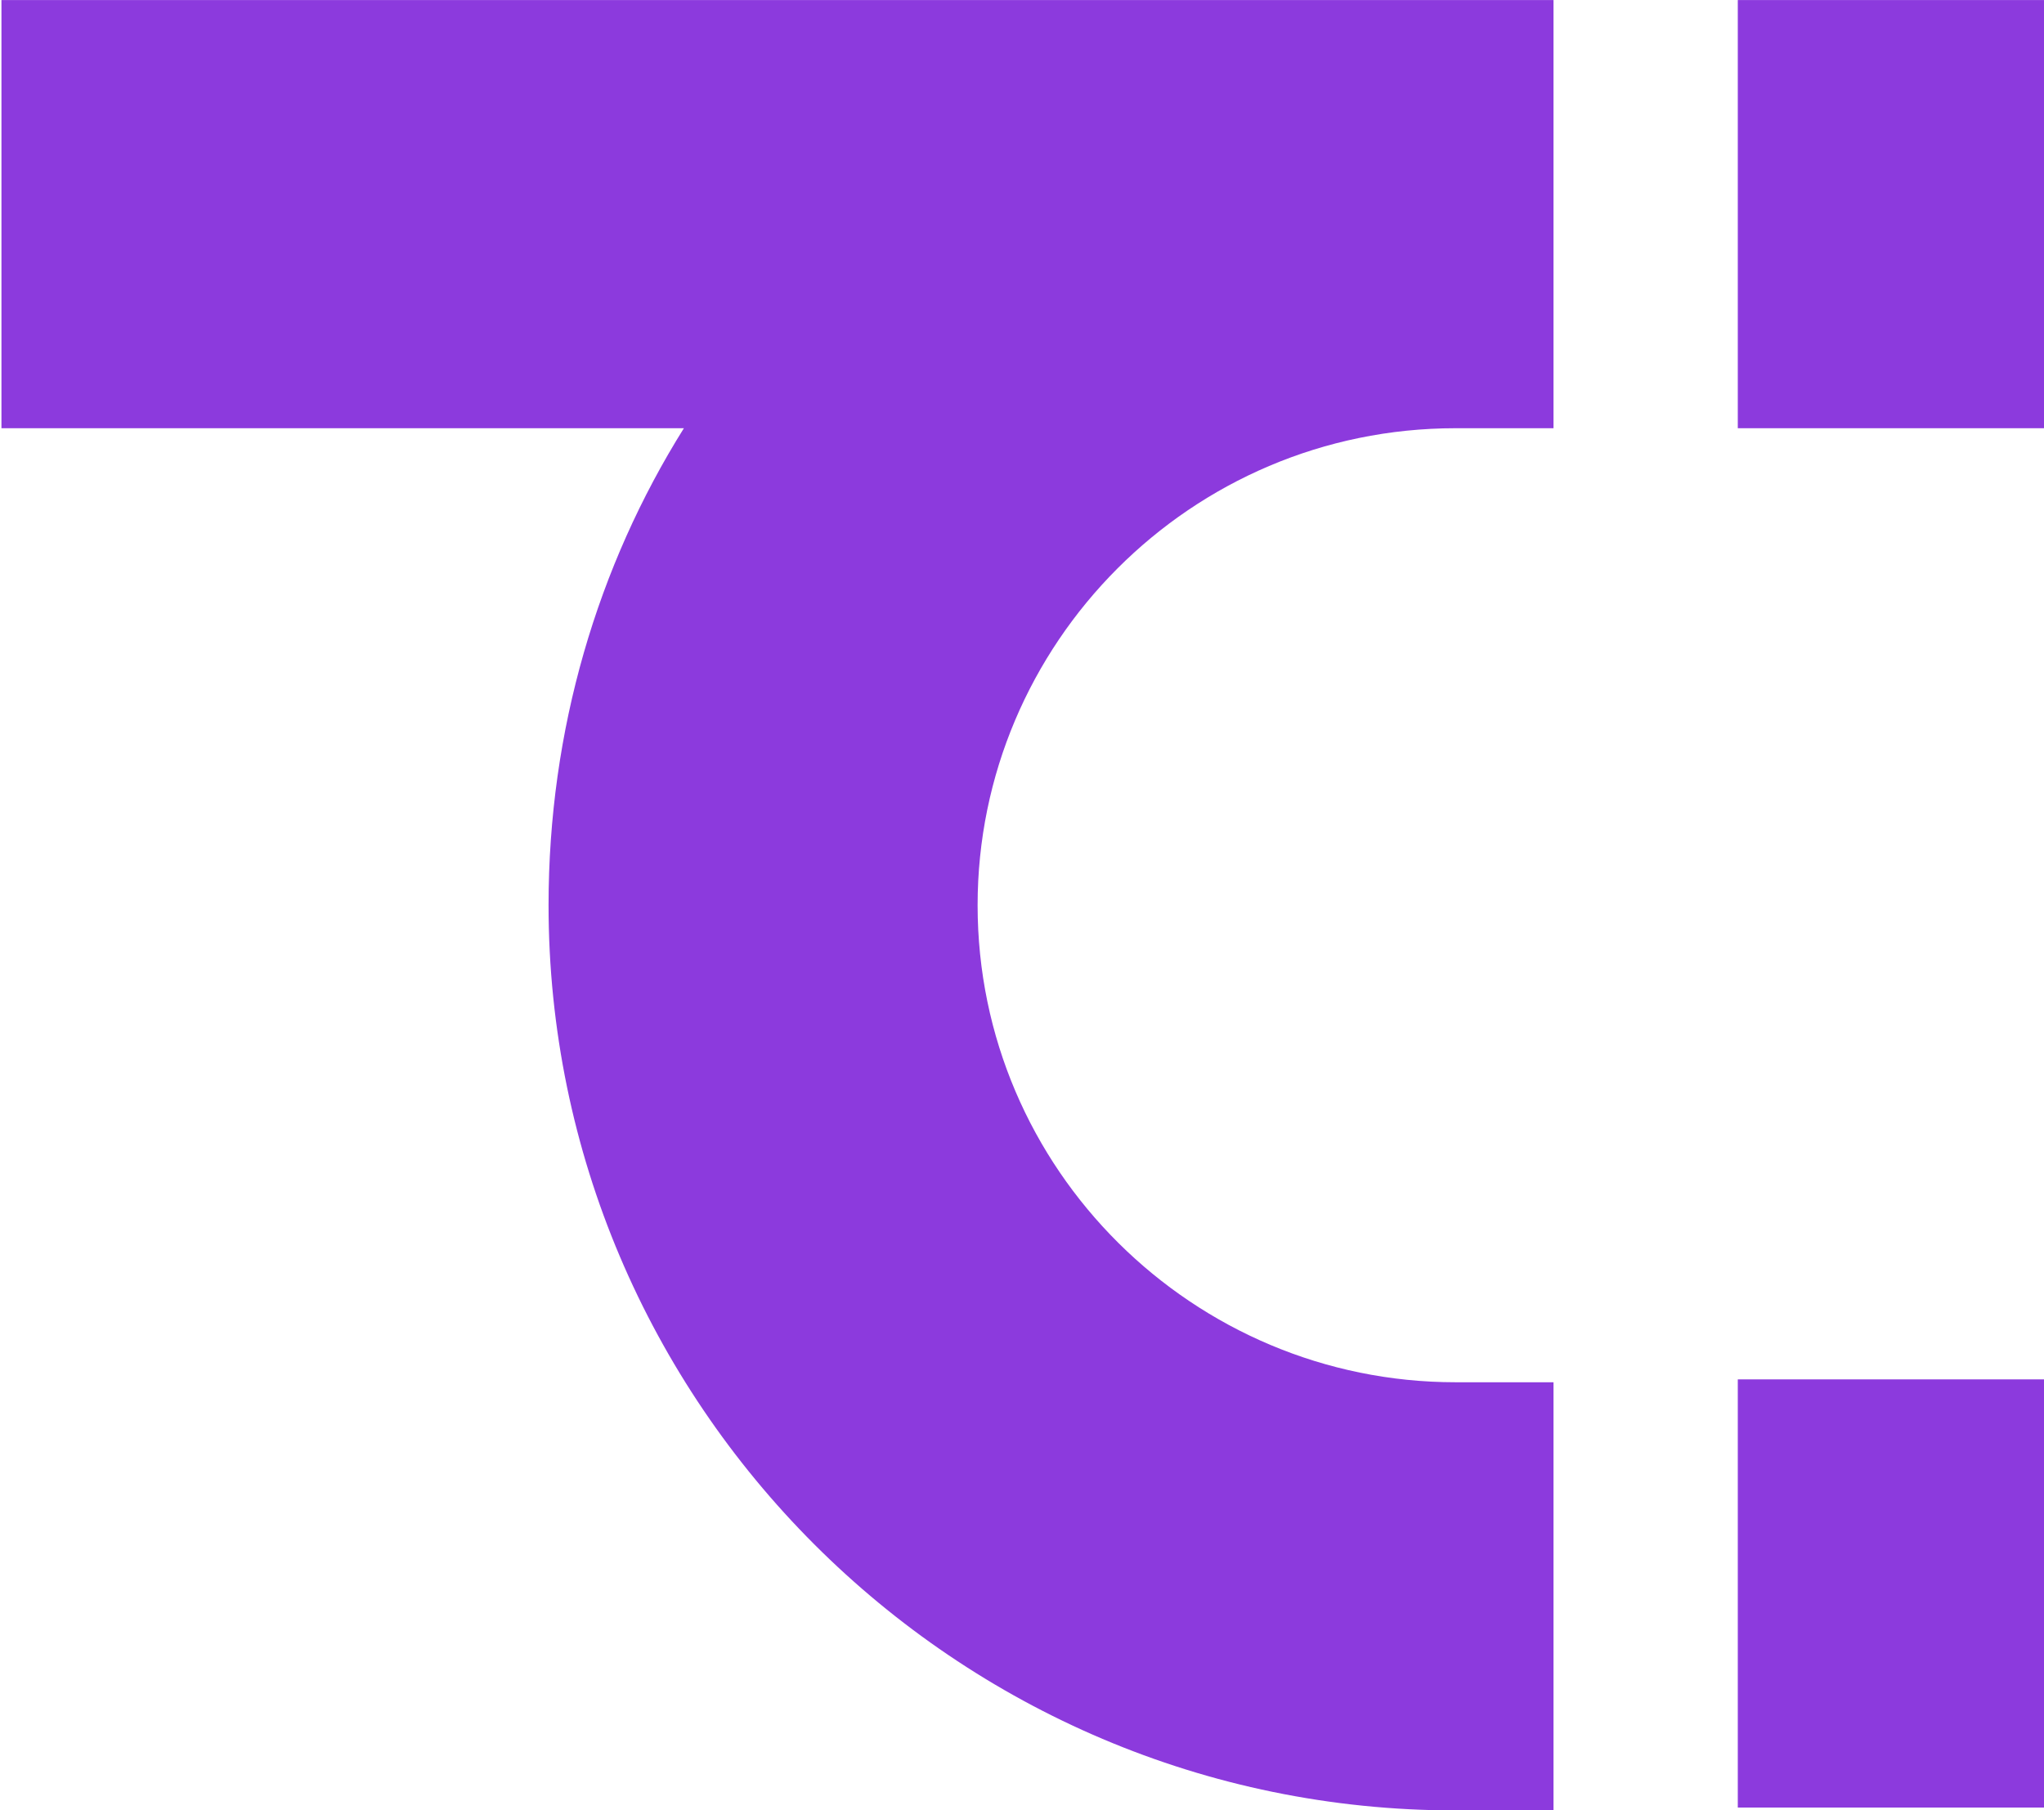
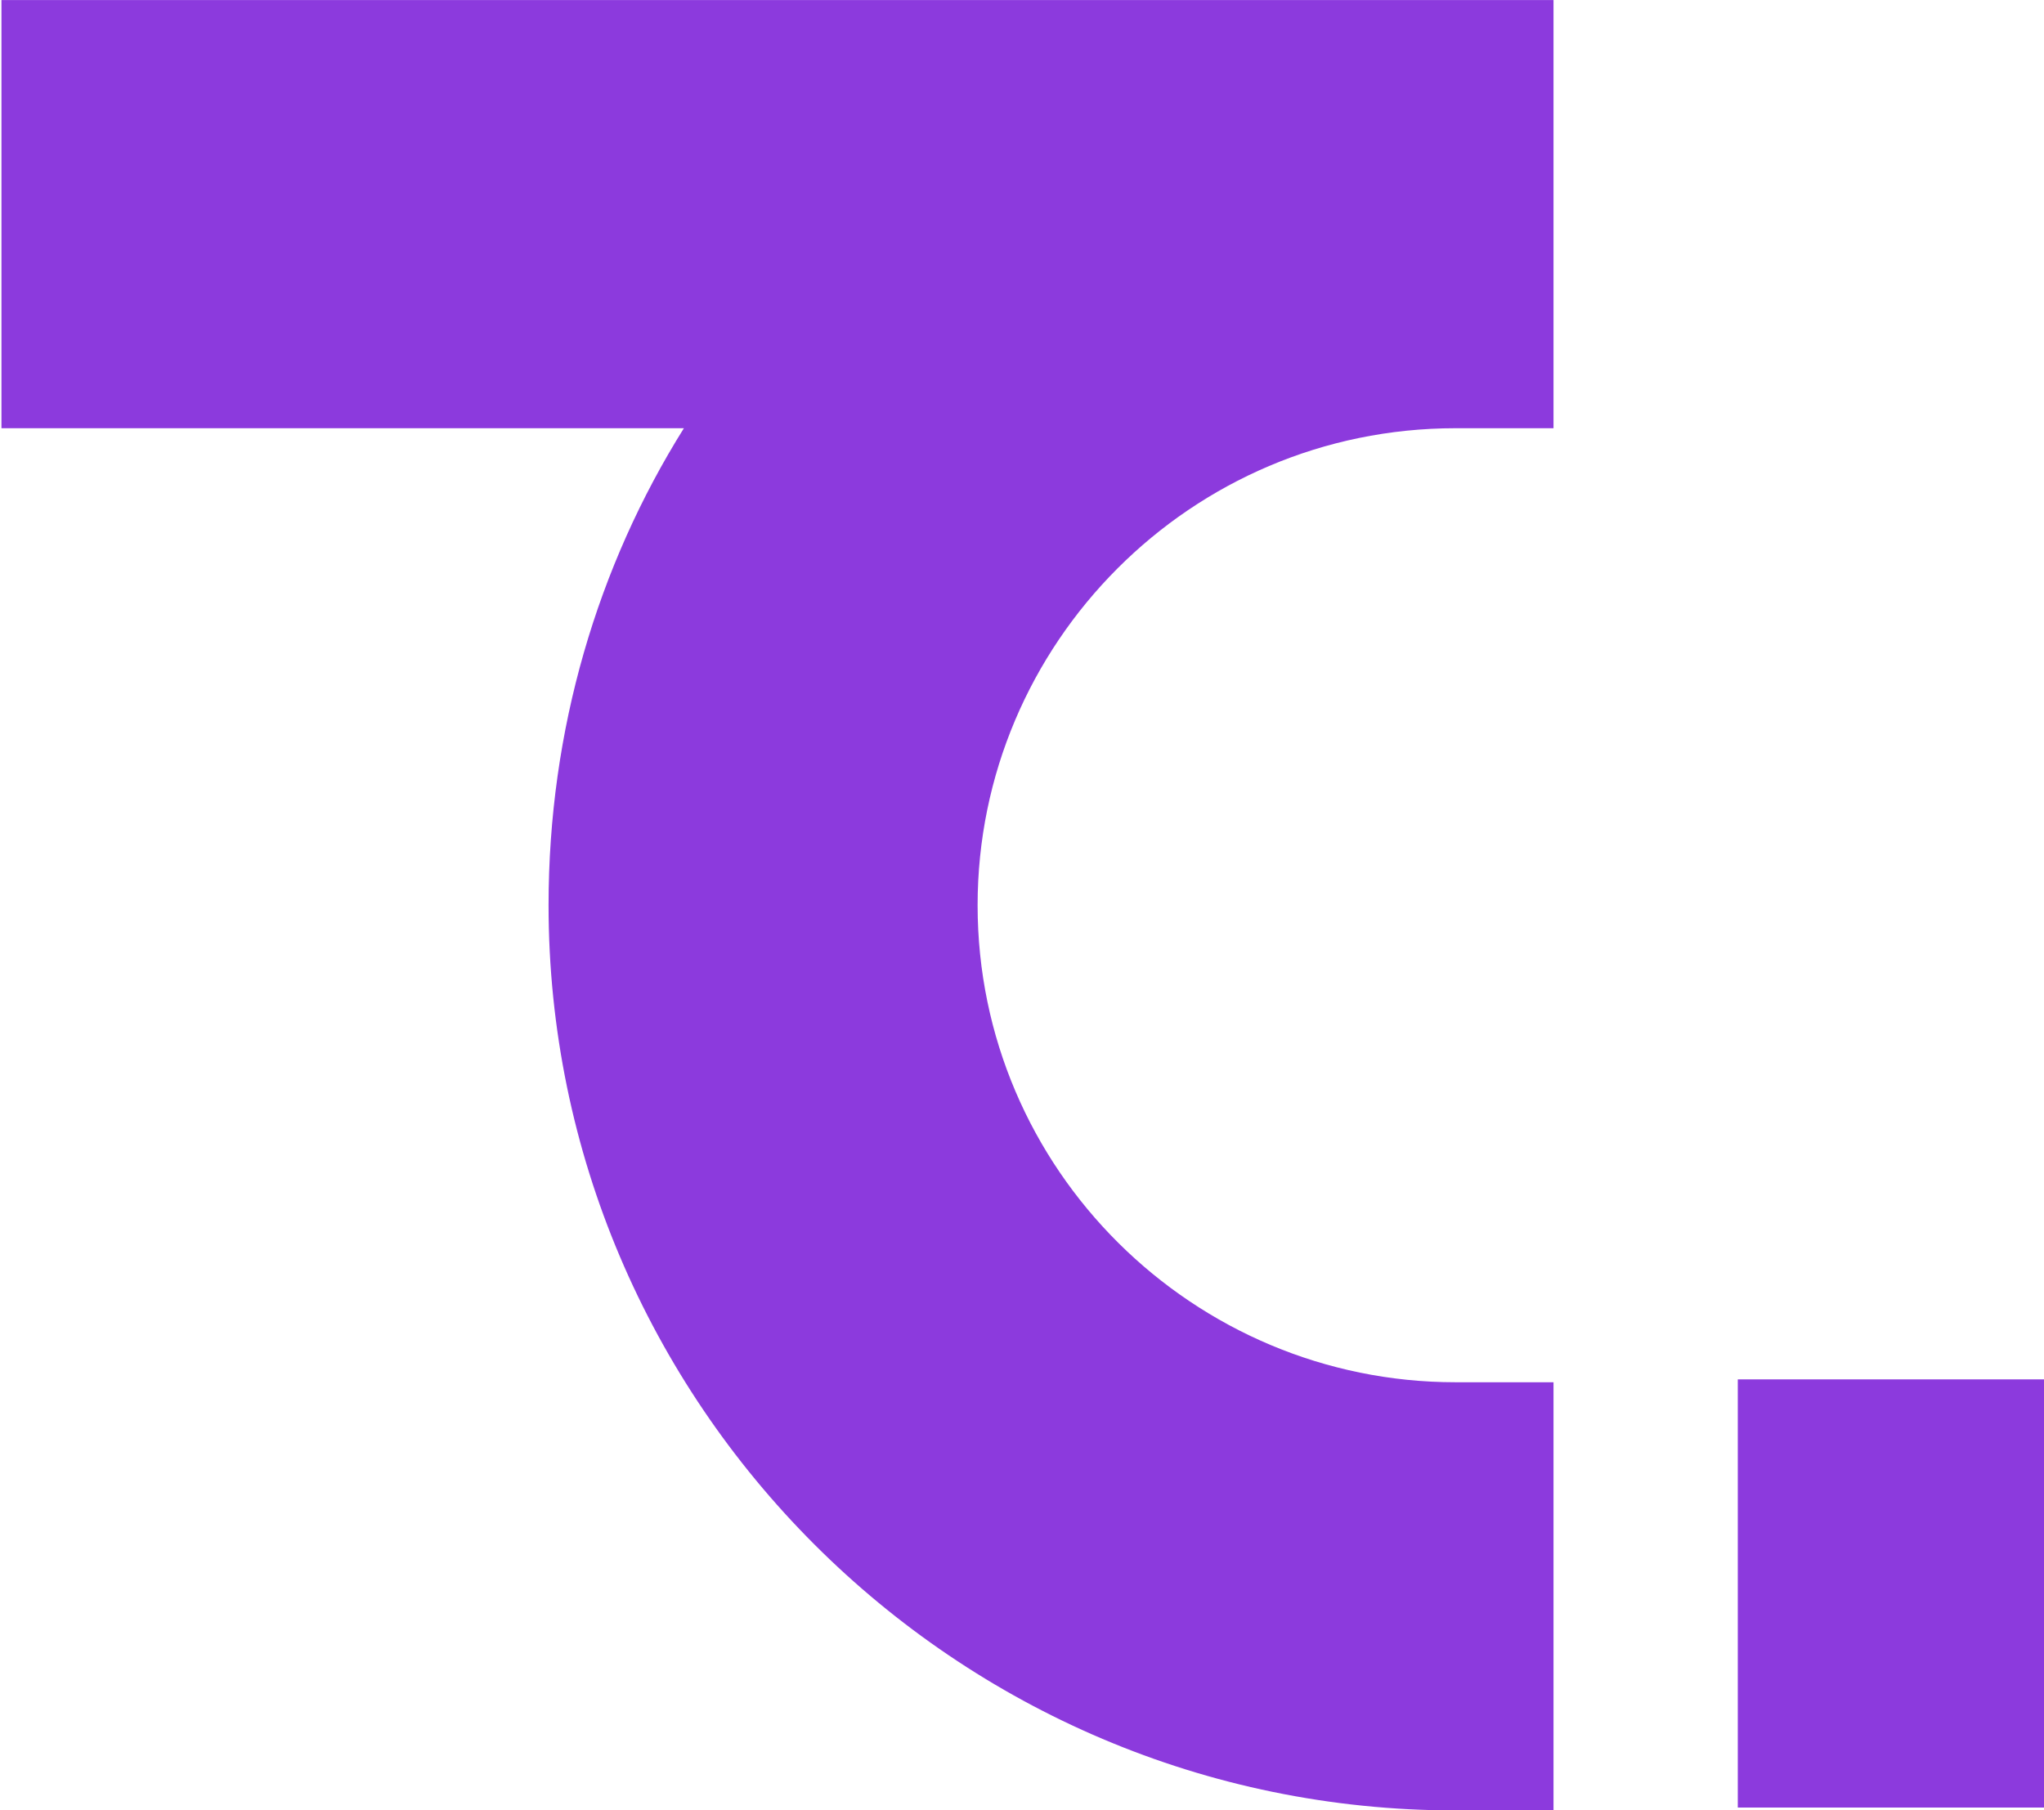
<svg xmlns="http://www.w3.org/2000/svg" version="1.1" id="Layer_1" x="0px" y="0px" viewBox="0 0 145.021 128.455" xml:space="preserve" width="145.021" height="128.455">
  <defs id="defs10" />
  <style type="text/css" id="style1">
	.st0{fill:#8C3ADD;}
	.st1{fill:#0C0C0C;}
</style>
  <g id="g10" transform="matrix(2.043,0,0,2.039,-469.787,-267.921)">
    <g id="g2">
      <path class="st0" d="m 230,131.4 v 14.9 h 23.7 c -3,4.8 -4.7,10.5 -4.7,16.6 0,17.3 14.1,31.5 31.5,31.5 h 3.4 v -14.9 h -3.4 c -9.1,0 -16.6,-7.4 -16.6,-16.6 0,-9.1 7.4,-16.6 16.6,-16.6 h 3.4 v -14.9 h -3.4 z" id="path1" />
      <rect x="290.3" y="179.4" class="st0" width="10.7" height="14.9" id="rect1" />
-       <rect x="290.3" y="131.4" class="st0" width="10.7" height="14.9" id="rect2" />
    </g>
    <g id="g9">
-       <polygon class="st1" points="182.8,238.1 182.8,214.6 191.8,214.6 191.8,208.3 166.8,208.3 166.8,214.6 175.8,214.6 175.8,238.1 " id="polygon2" />
-       <path class="st1" d="m 211,219 c -1,-1 -2.3,-1.8 -3.8,-2.4 -1.5,-0.6 -3,-0.9 -4.6,-0.8 -1.6,0 -3.2,0.3 -4.6,0.8 -1.5,0.6 -2.7,1.4 -3.8,2.4 -1,1 -1.9,2.3 -2.5,3.7 -0.6,1.4 -0.9,2.9 -0.9,4.5 0,1.6 0.3,3.1 0.9,4.5 0.6,1.4 1.4,2.7 2.5,3.7 1,1 2.3,1.8 3.8,2.4 1.5,0.6 3,0.9 4.6,0.8 1.6,0 3.2,-0.3 4.6,-0.8 1.5,-0.6 2.7,-1.4 3.8,-2.4 1,-1 1.9,-2.2 2.5,-3.7 0.6,-1.4 0.9,-2.9 0.9,-4.5 0,-1.6 -0.3,-3.1 -0.9,-4.5 -0.6,-1.5 -1.4,-2.7 -2.5,-3.7 z m -4.6,12.2 c -1,1 -2.2,1.6 -3.8,1.6 -1.6,0 -2.8,-0.5 -3.8,-1.6 -1,-1.1 -1.5,-2.4 -1.5,-4 0,-1.6 0.5,-3 1.5,-4 1,-1 2.2,-1.6 3.8,-1.6 1.6,0 2.9,0.5 3.8,1.6 1,1 1.5,2.4 1.5,4 0,1.6 -0.5,3 -1.5,4 z" id="path2" />
+       <path class="st1" d="m 211,219 z m -4.6,12.2 c -1,1 -2.2,1.6 -3.8,1.6 -1.6,0 -2.8,-0.5 -3.8,-1.6 -1,-1.1 -1.5,-2.4 -1.5,-4 0,-1.6 0.5,-3 1.5,-4 1,-1 2.2,-1.6 3.8,-1.6 1.6,0 2.9,0.5 3.8,1.6 1,1 1.5,2.4 1.5,4 0,1.6 -0.5,3 -1.5,4 z" id="path2" />
      <path class="st1" d="m 227.2,216.8 c -1,0.6 -1.8,1.5 -2.3,2.6 v -3.2 h -6.7 V 238 h 6.7 v -10.8 c 0,-1.6 0.5,-2.9 1.5,-3.8 1,-0.9 2.3,-1.4 4,-1.4 1,0 1.9,0.1 2.7,0.4 v -6.2 c -0.7,-0.3 -1.6,-0.4 -2.6,-0.4 -1.2,0.1 -2.3,0.4 -3.3,1 z" id="path3" />
-       <path class="st1" d="m 245.3,216.8 c -1,0.6 -1.8,1.5 -2.3,2.6 v -3.2 h -6.7 V 238 h 6.7 v -10.8 c 0,-1.6 0.5,-2.9 1.5,-3.8 1,-0.9 2.3,-1.4 4,-1.4 1,0 1.9,0.1 2.7,0.4 v -6.2 c -0.7,-0.3 -1.6,-0.4 -2.6,-0.4 -1.2,0.1 -2.3,0.4 -3.3,1 z" id="path4" />
      <path class="st1" d="m 270.9,217.1 c -1.7,-0.9 -3.7,-1.4 -5.9,-1.4 -2.1,0 -4.1,0.5 -5.8,1.5 -1.8,1 -3.1,2.4 -4.1,4.2 -1,1.8 -1.5,3.7 -1.4,5.9 0,2.2 0.5,4.1 1.5,5.9 1,1.7 2.5,3.1 4.3,4.1 1.9,1 4,1.5 6.3,1.5 2.1,0 4.1,-0.4 5.9,-1.3 1.8,-0.9 3.2,-2 4.1,-3.5 l -5.2,-3.2 c -0.5,0.7 -1.1,1.3 -2,1.7 -0.9,0.4 -1.8,0.6 -2.8,0.6 -1.4,0 -2.6,-0.3 -3.6,-0.9 -1,-0.6 -1.7,-1.5 -2.1,-2.7 h 16.1 c 0.1,-0.7 0.1,-1.6 0.1,-2.6 0,-2.1 -0.5,-4 -1.5,-5.7 -0.9,-1.9 -2.2,-3.2 -3.9,-4.1 z m -10.7,7.9 c 0.3,-1.2 0.9,-2.1 1.8,-2.8 0.9,-0.7 1.9,-1 3.1,-1 1.3,0 2.4,0.3 3.3,1 0.9,0.7 1.4,1.6 1.5,2.7 h -9.7 z" id="path5" />
      <path class="st1" d="m 319.2,232.7 c -2,0 -3,-1.1 -3,-3.2 v -7.4 h 6.5 v -5.9 h -6.5 v -5.7 h -6.7 v 5.7 h -4.4 v 5.9 h 4.4 v 7.4 c 0,3 0.7,5.2 2.2,6.7 1.5,1.5 3.6,2.3 6.4,2.3 1.1,0 2.1,-0.1 3.1,-0.3 1,-0.2 1.8,-0.5 2.4,-0.9 l -1.4,-5.3 c -0.9,0.5 -1.9,0.7 -3,0.7 z" id="path6" />
      <path class="st1" d="m 349.6,212.5 c -1.4,-1.3 -3,-2.3 -5,-3 -2,-0.7 -4.2,-1.1 -6.5,-1.1 H 327 v 29.7 h 11.1 c 2.4,0 4.6,-0.4 6.5,-1.1 2,-0.7 3.6,-1.7 5,-3 1.3,-1.3 2.4,-2.9 3.1,-4.7 0.7,-1.8 1.1,-3.8 1.1,-6 0,-2.2 -0.4,-4.2 -1.1,-6 -0.7,-1.9 -1.7,-3.5 -3.1,-4.8 z m -5,17.1 c -1.5,1.5 -3.7,2.2 -6.5,2.2 h -4.2 v -17.1 h 4.2 c 2.8,0 5,0.7 6.5,2.2 1.5,1.5 2.3,3.6 2.3,6.3 0,2.8 -0.8,4.9 -2.3,6.4 z" id="path7" />
      <path class="st1" d="m 381.6,225.1 c -1,-1.3 -2.3,-2 -3.8,-2.4 1.2,-0.4 2.2,-1.2 2.9,-2.4 0.8,-1.2 1.2,-2.5 1.2,-3.9 0,-2.5 -0.9,-4.5 -2.8,-5.9 -1.9,-1.4 -4.5,-2.1 -8,-2.1 H 358 v 29.7 h 14.1 c 3.5,0 6.2,-0.8 8.1,-2.3 2,-1.6 3,-3.6 3,-6.2 0,-1.7 -0.5,-3.2 -1.6,-4.5 z m -16.7,-10.8 h 6.1 c 2.7,0 4.1,1 4.1,2.9 0,1 -0.3,1.8 -1,2.3 -0.7,0.5 -1.7,0.8 -3.1,0.8 h -6.1 z m 10.2,17 c -0.7,0.6 -1.8,0.8 -3.1,0.8 h -7.1 V 226 h 7.2 c 1.3,0 2.4,0.2 3,0.7 0.7,0.5 1,1.2 1,2.2 0.1,1 -0.3,1.8 -1,2.4 z" id="path8" />
      <rect x="280.2" y="234.6" class="st1" width="6.7" height="3.6" id="rect8" />
-       <path class="st1" d="m 293.2,215.8 c -1.4,0 -2.6,0.3 -3.7,0.9 -1.1,0.6 -2,1.4 -2.6,2.4 v -2.7 h -6.7 v 15.8 h 6.7 V 227 c 0,-1.7 0.4,-3 1.3,-3.9 0.8,-0.9 2,-1.4 3.3,-1.4 1.3,0 2.3,0.4 2.9,1.2 0.7,0.8 1,1.9 1,3.4 v 5.9 h 6.7 v -6.4 c 0,-3.1 -0.8,-5.5 -2.4,-7.3 -1.5,-1.8 -3.7,-2.7 -6.5,-2.7 z" id="path9" />
      <rect x="295.5" y="234.6" class="st1" width="6.7" height="3.6" id="rect9" />
    </g>
  </g>
</svg>